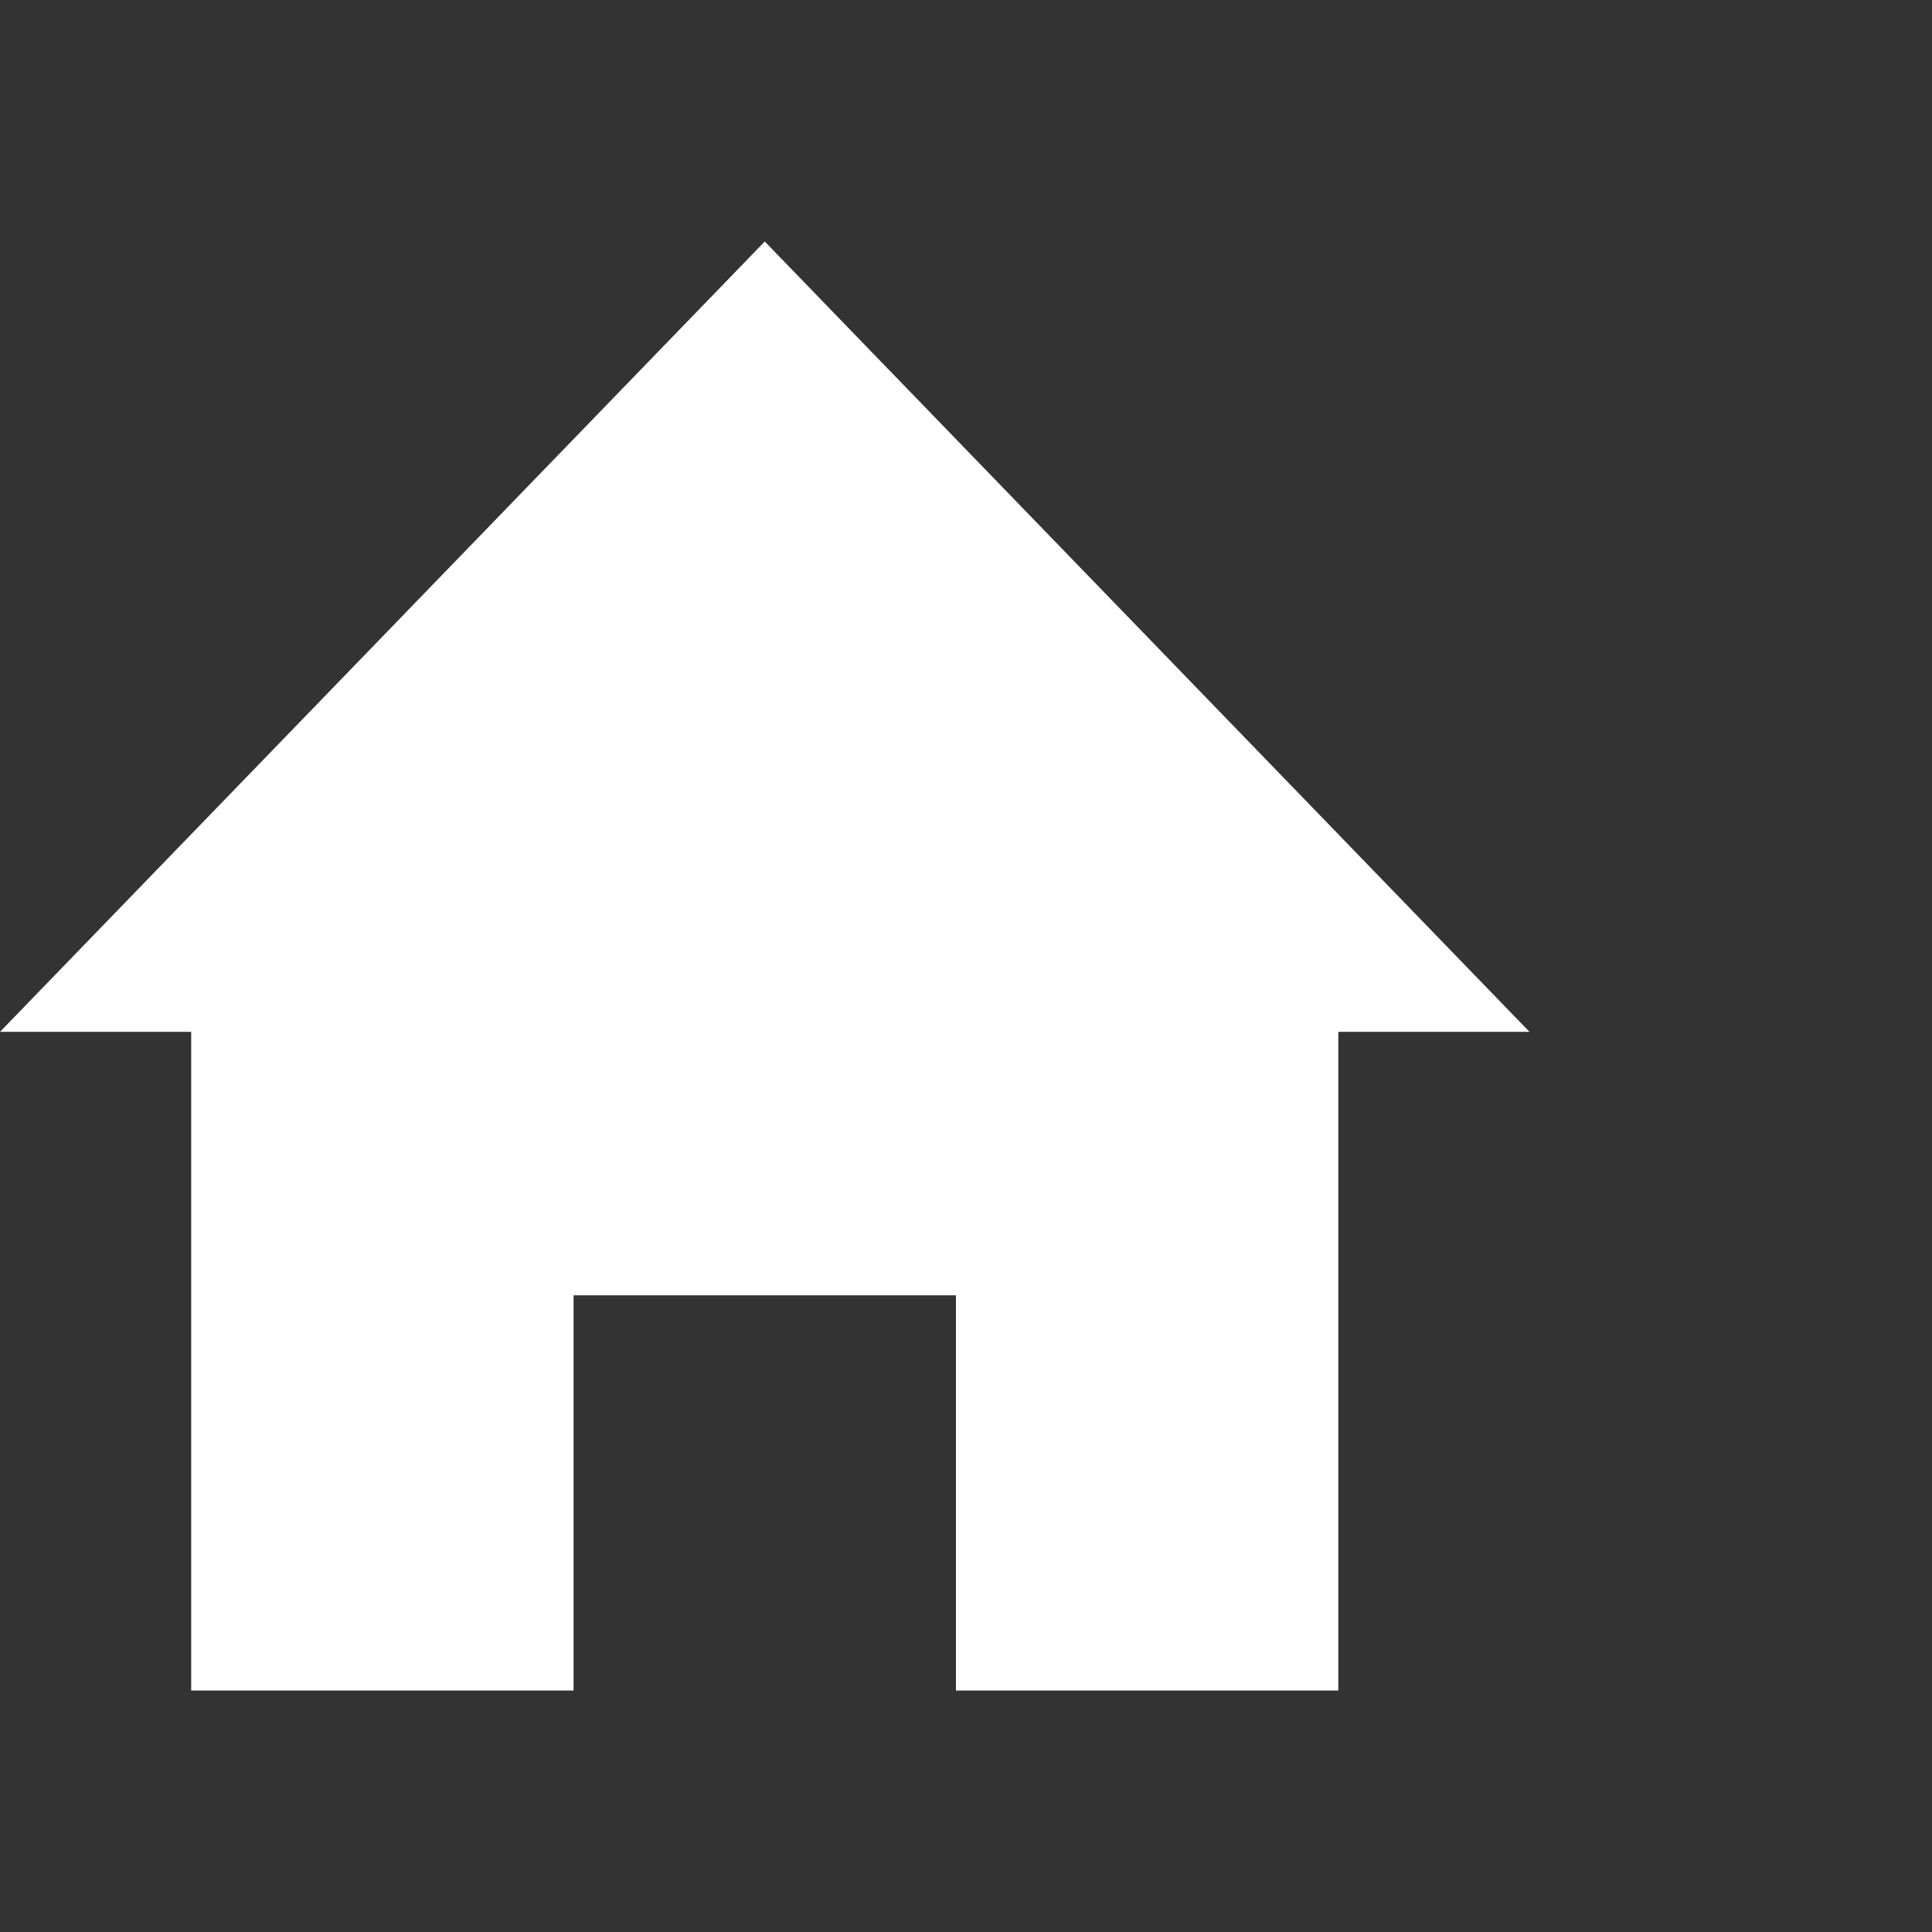
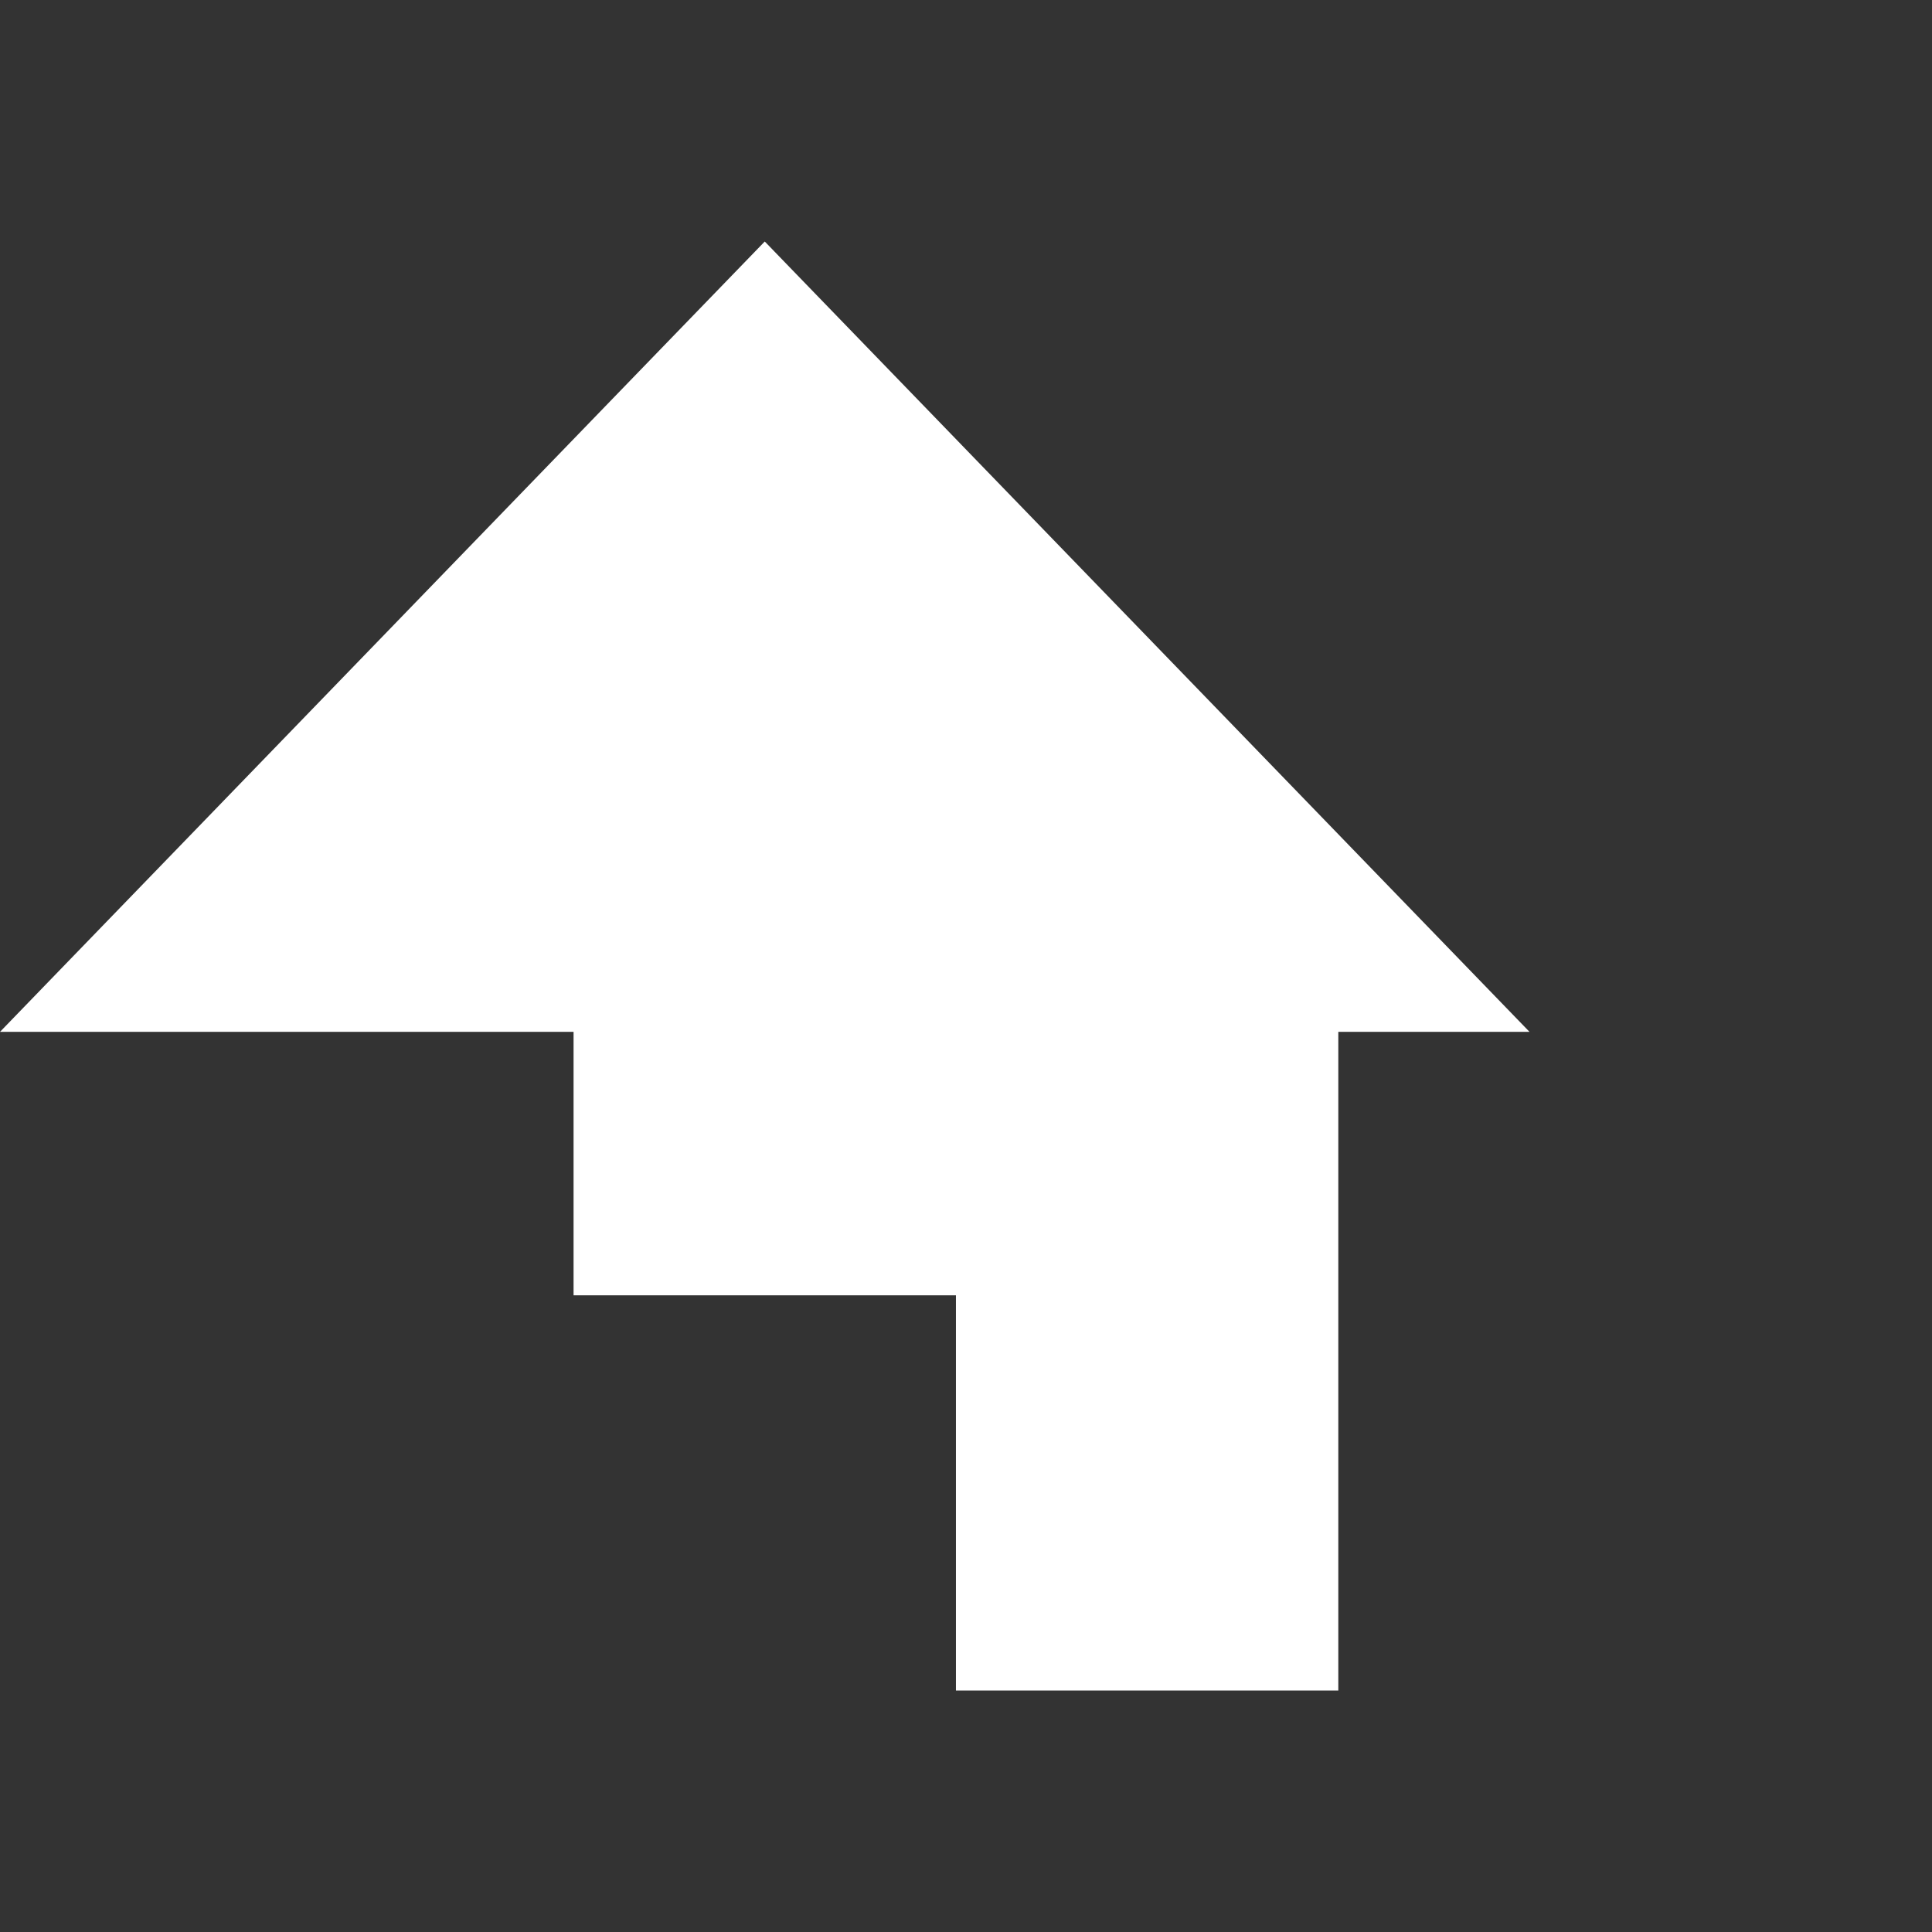
<svg xmlns="http://www.w3.org/2000/svg" width="24" height="24" viewBox="0 0 24 24" fill="none">
  <rect x="0" y="0" width="24" height="24" fill="#333333" stroke="none" />
-   <path d="M16.625 12.818V21H11.875V16.091H7.125V21H2.375V12.818H0L9.5 3L19 12.818H16.625Z" fill="white" />
+   <path d="M16.625 12.818V21H11.875V16.091H7.125V21V12.818H0L9.5 3L19 12.818H16.625Z" fill="white" />
</svg>